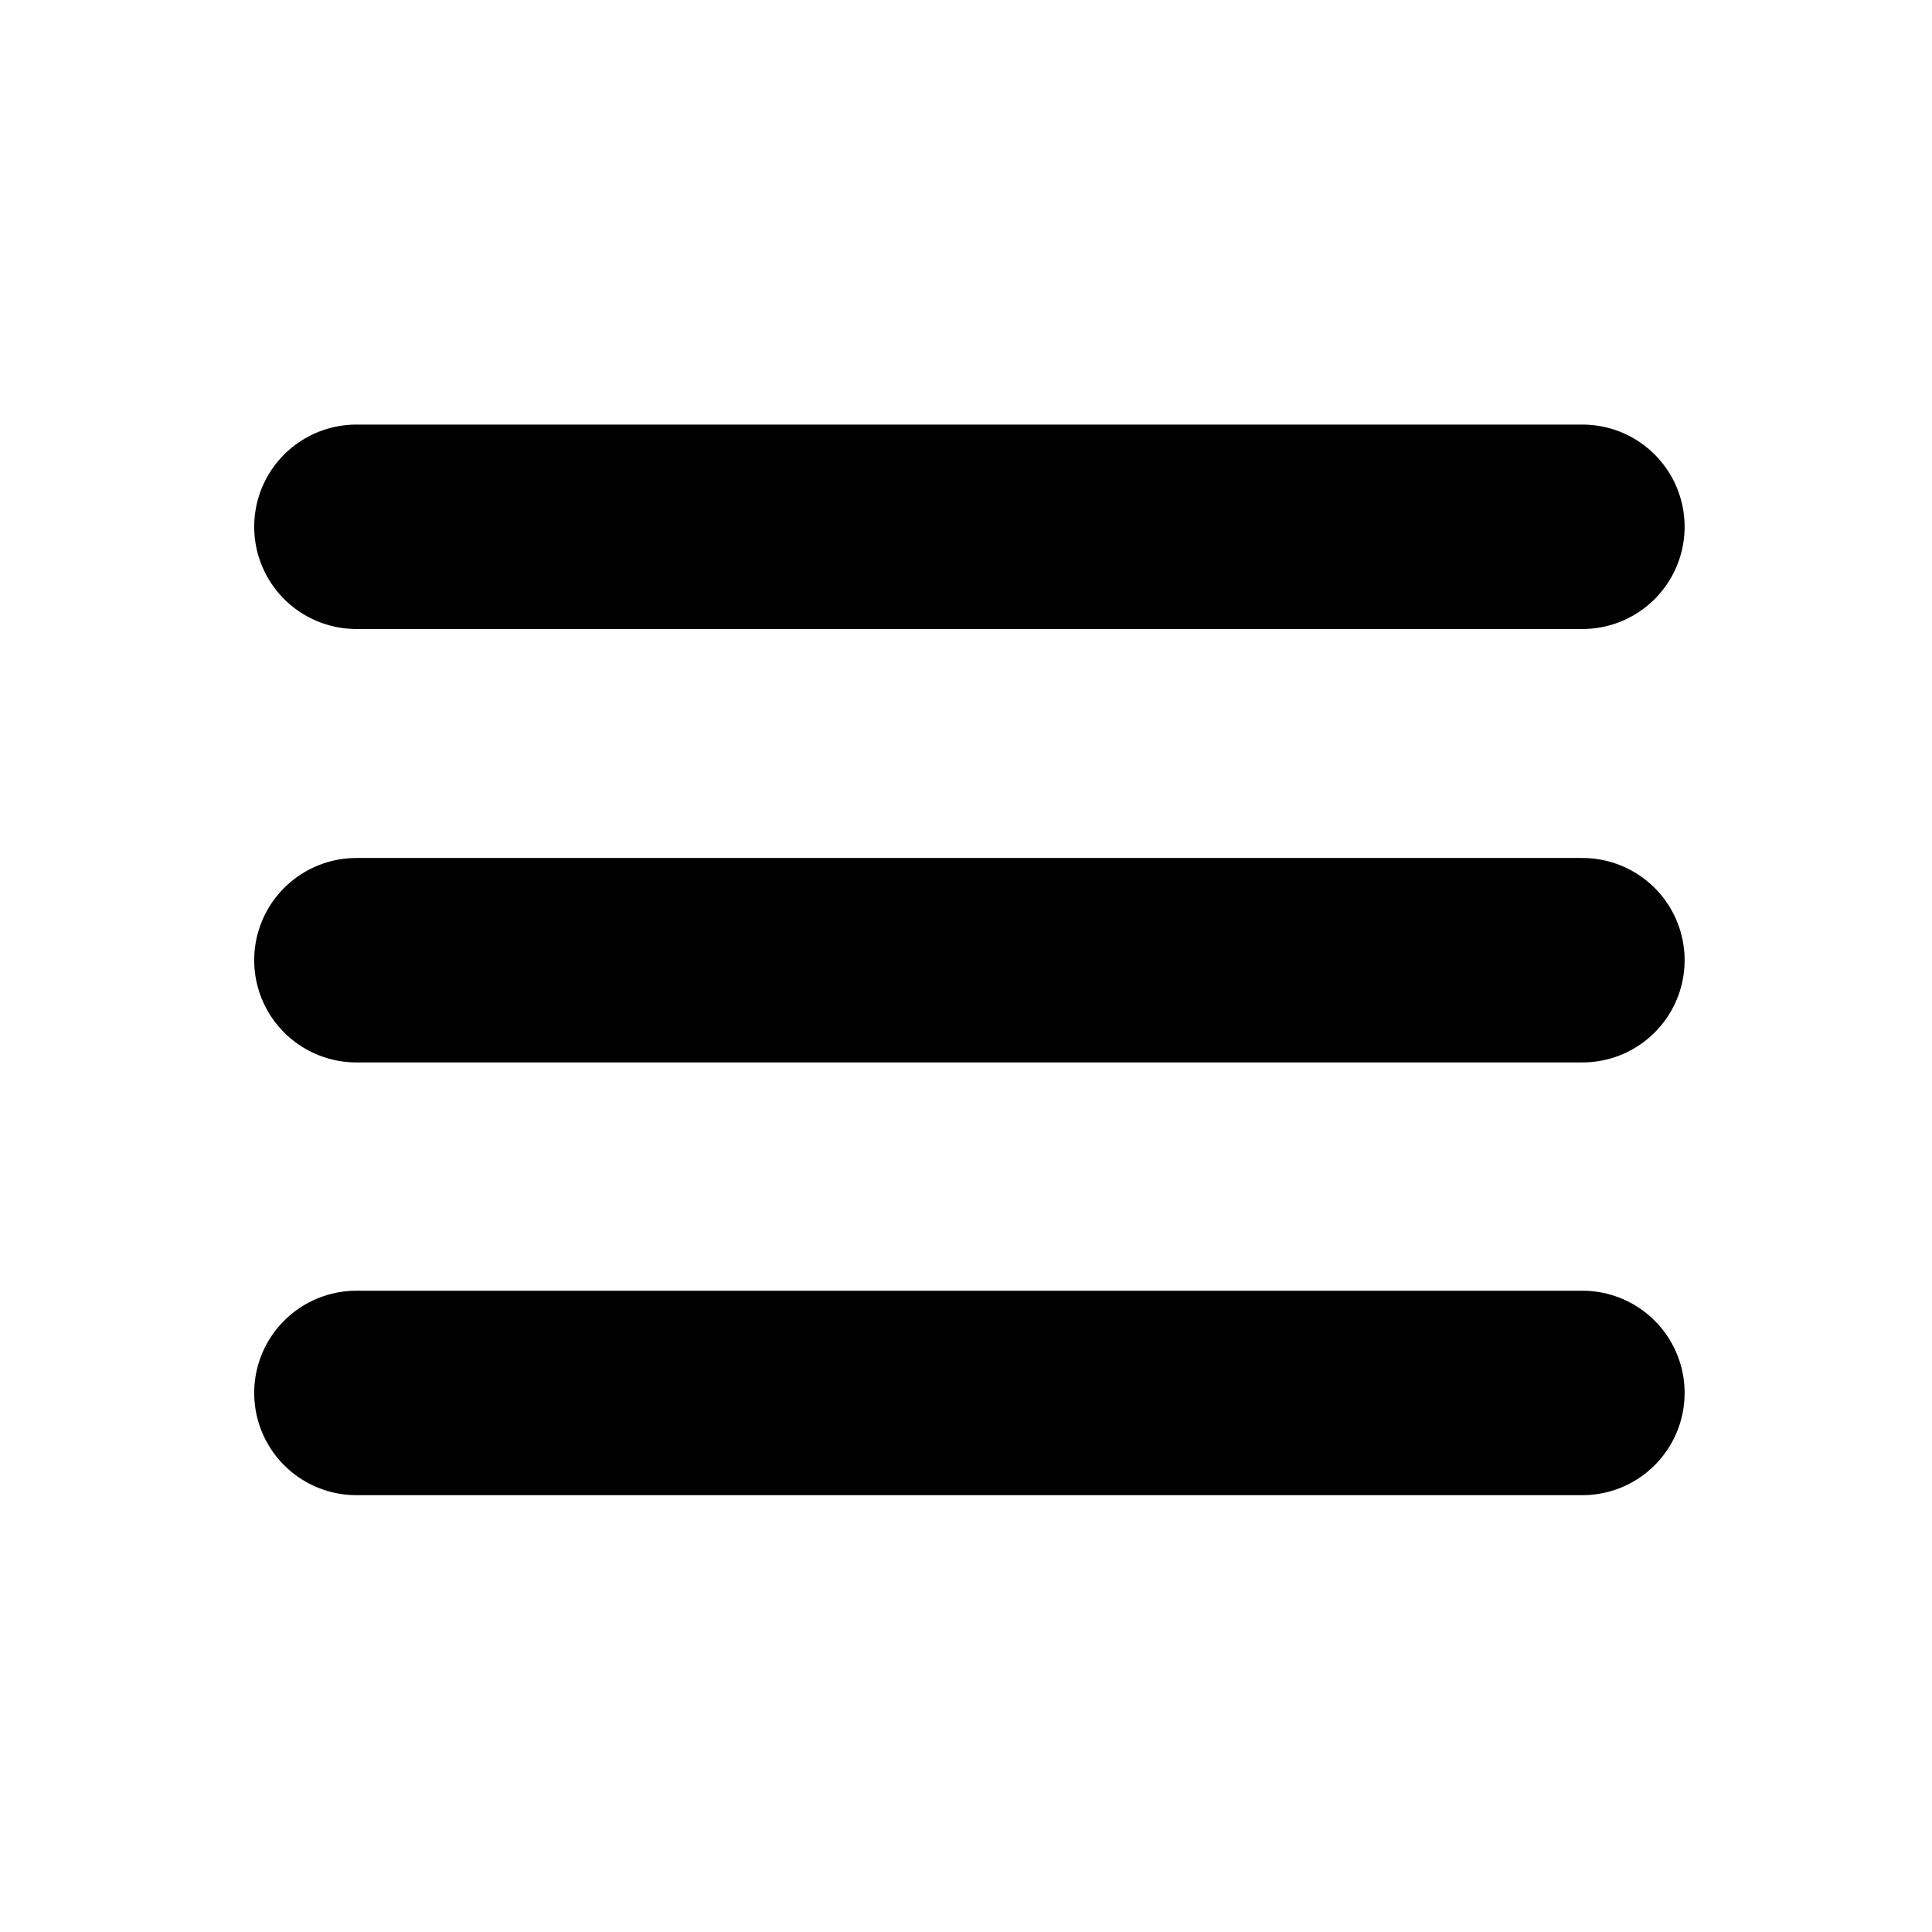
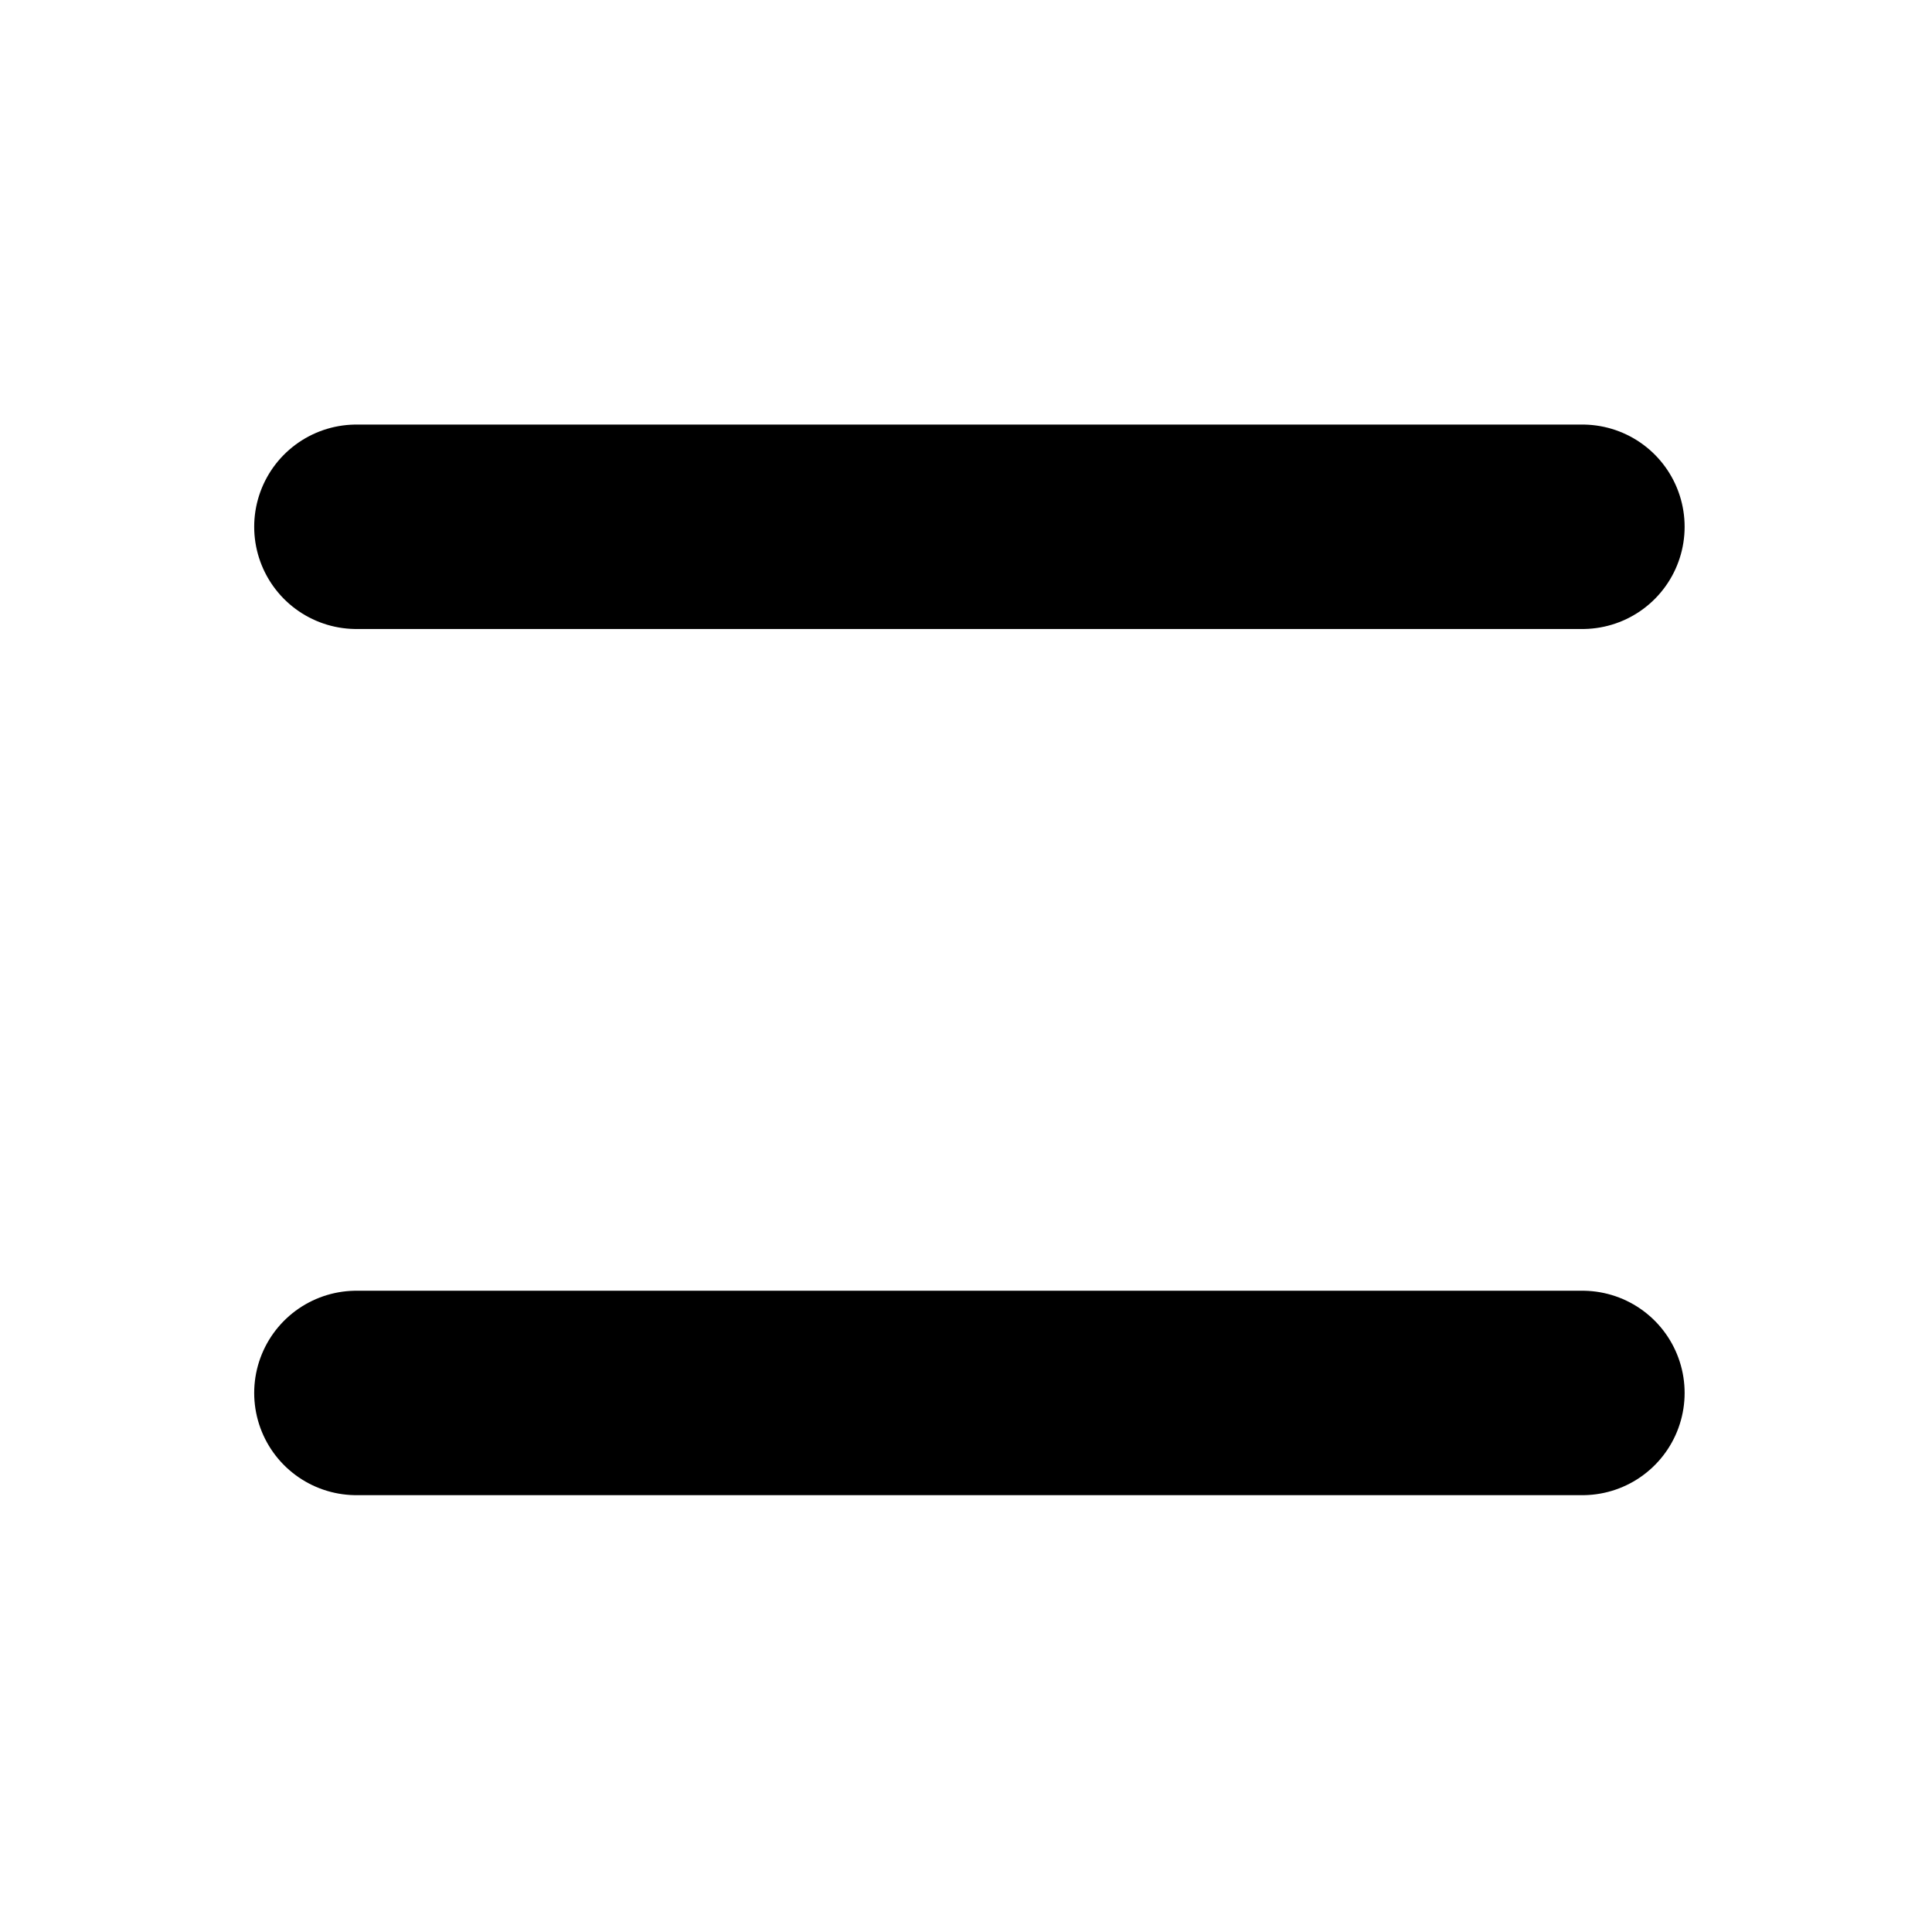
<svg xmlns="http://www.w3.org/2000/svg" id="Layer_1" version="1.1" viewBox="0 0 28.35 28.35">
  <defs>
    <style>
      .st0 {
        fill: none;
        stroke: #000;
        stroke-linecap: round;
        stroke-linejoin: round;
        stroke-width: 3px;
      }
    </style>
  </defs>
  <g id="Layer_11">
    <g id="Layer_1-2">
      <g>
        <line class="st0" x1="5.23" y1="7.73" x2="23.22" y2="7.73" />
-         <line class="st0" x1="5.23" y1="14.09" x2="23.22" y2="14.09" />
        <line class="st0" x1="5.23" y1="20.44" x2="23.22" y2="20.44" />
      </g>
    </g>
  </g>
</svg>